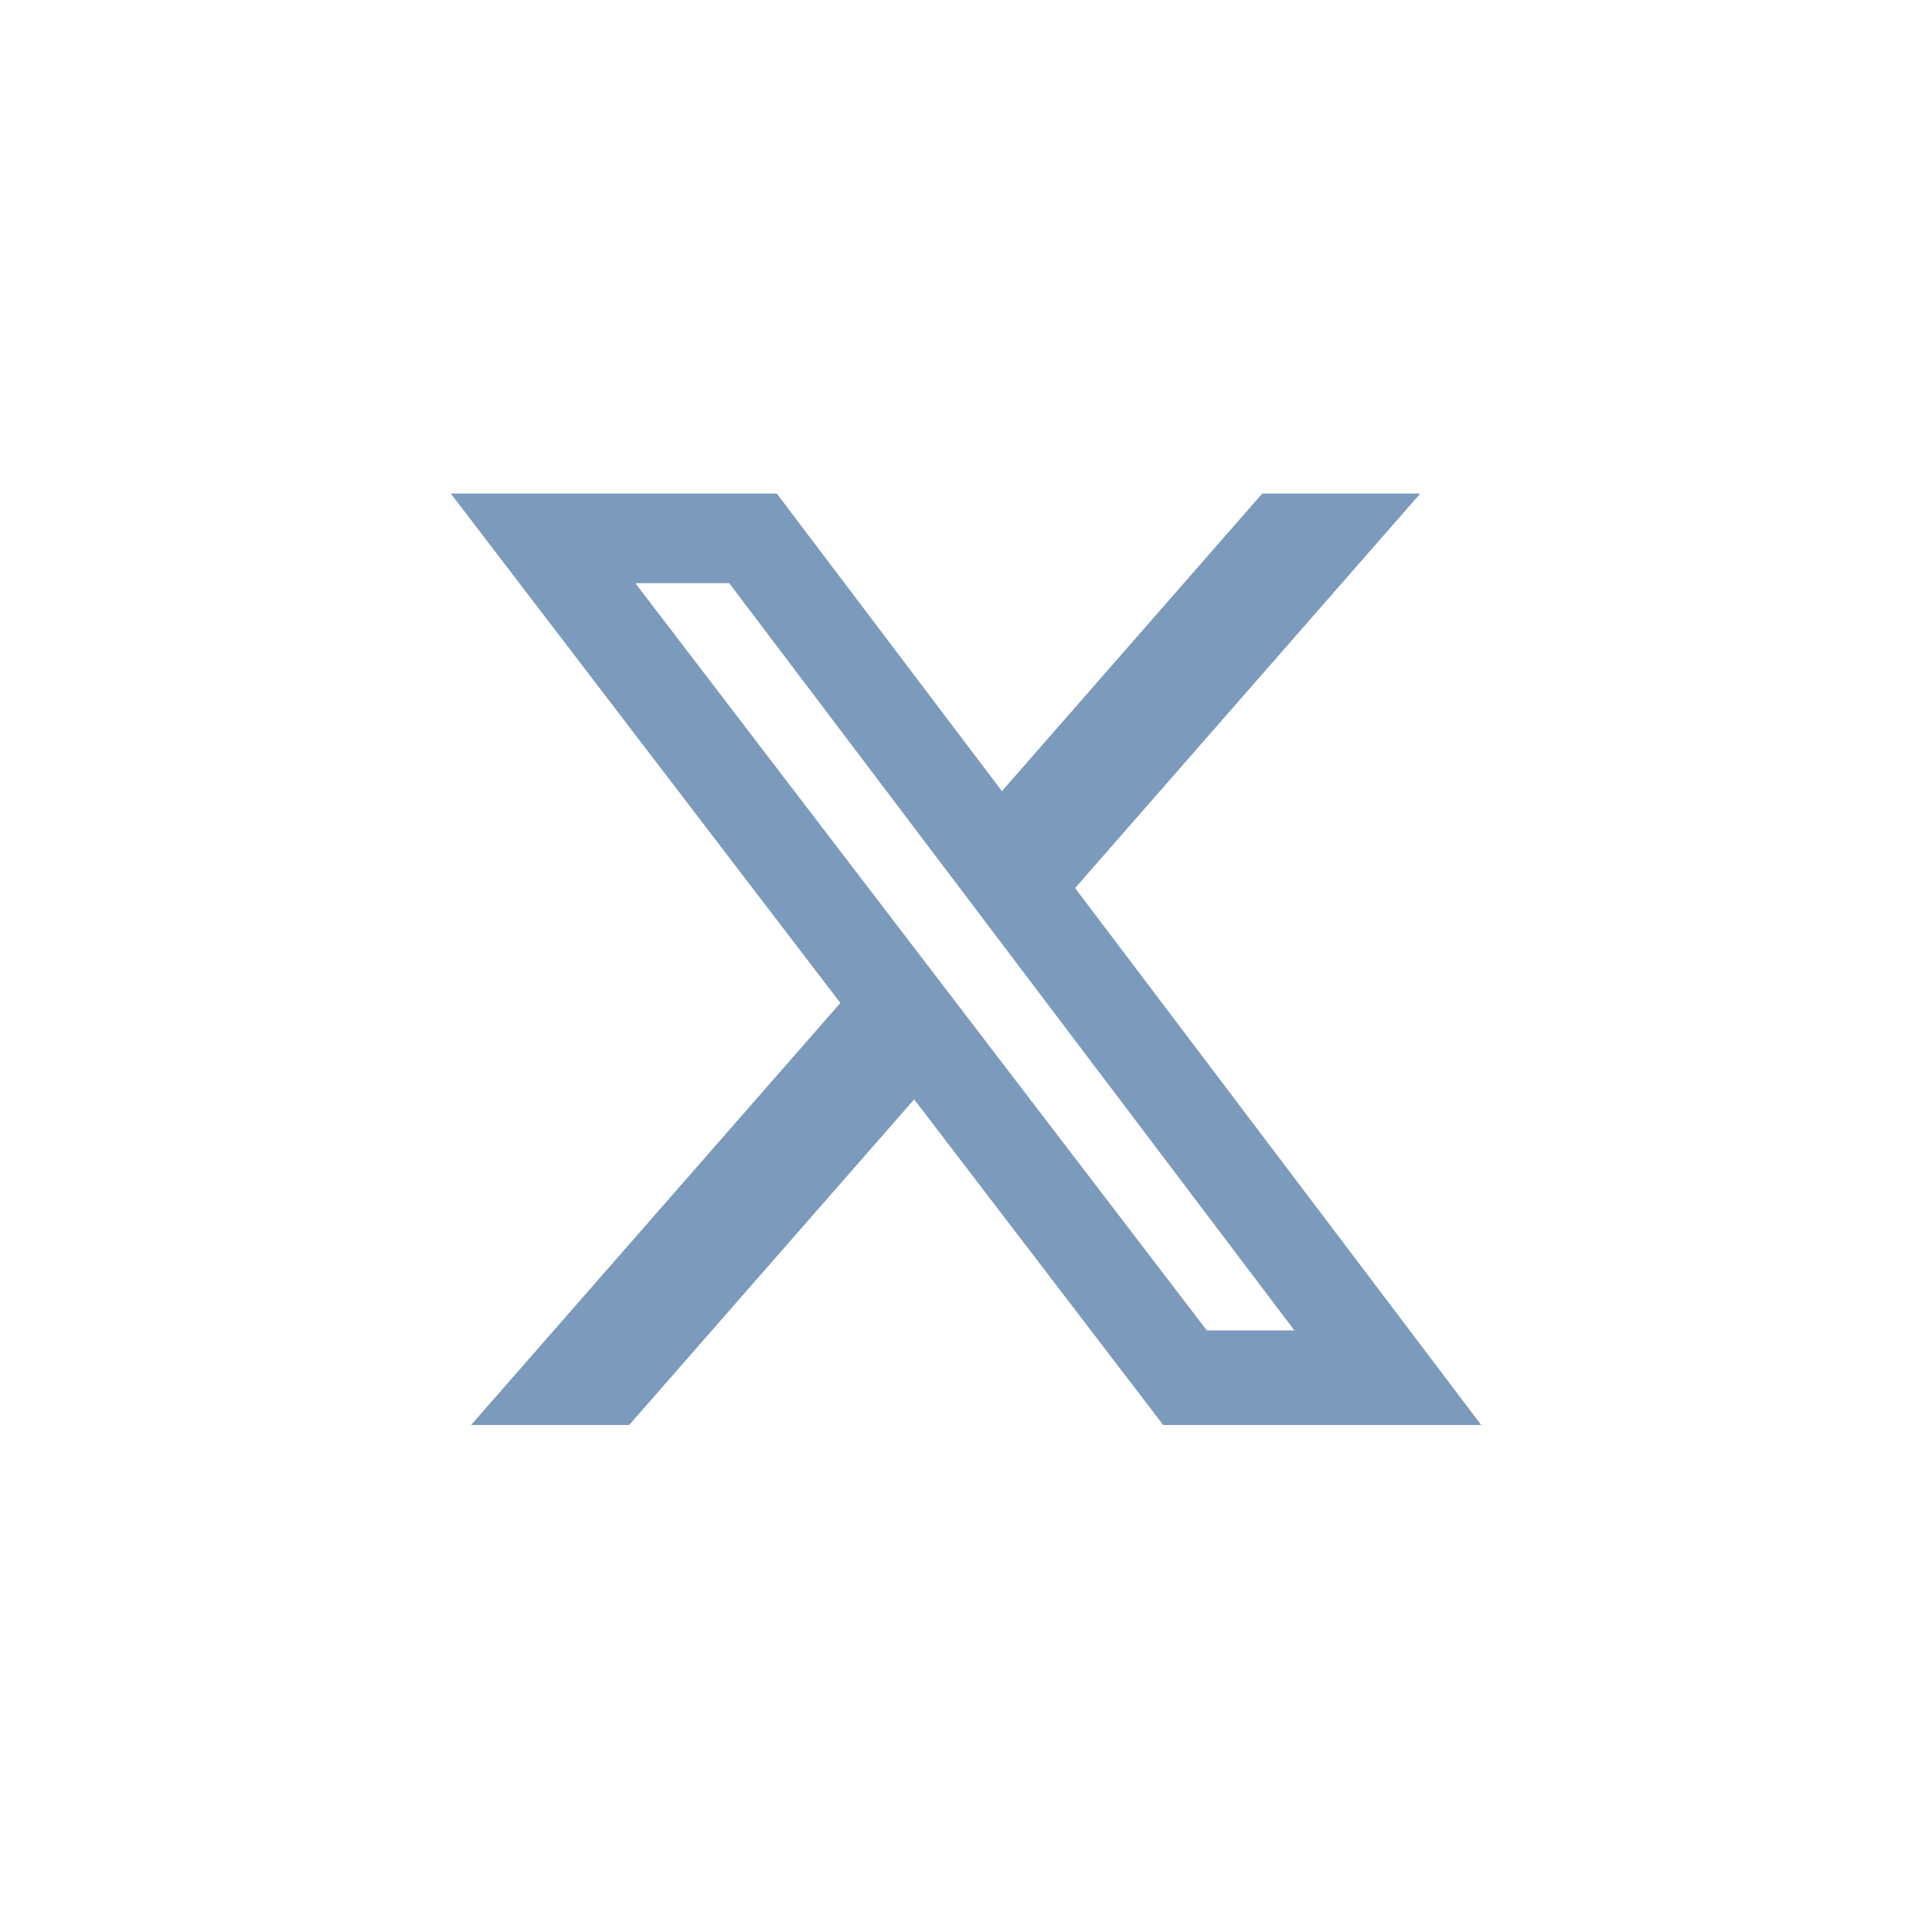
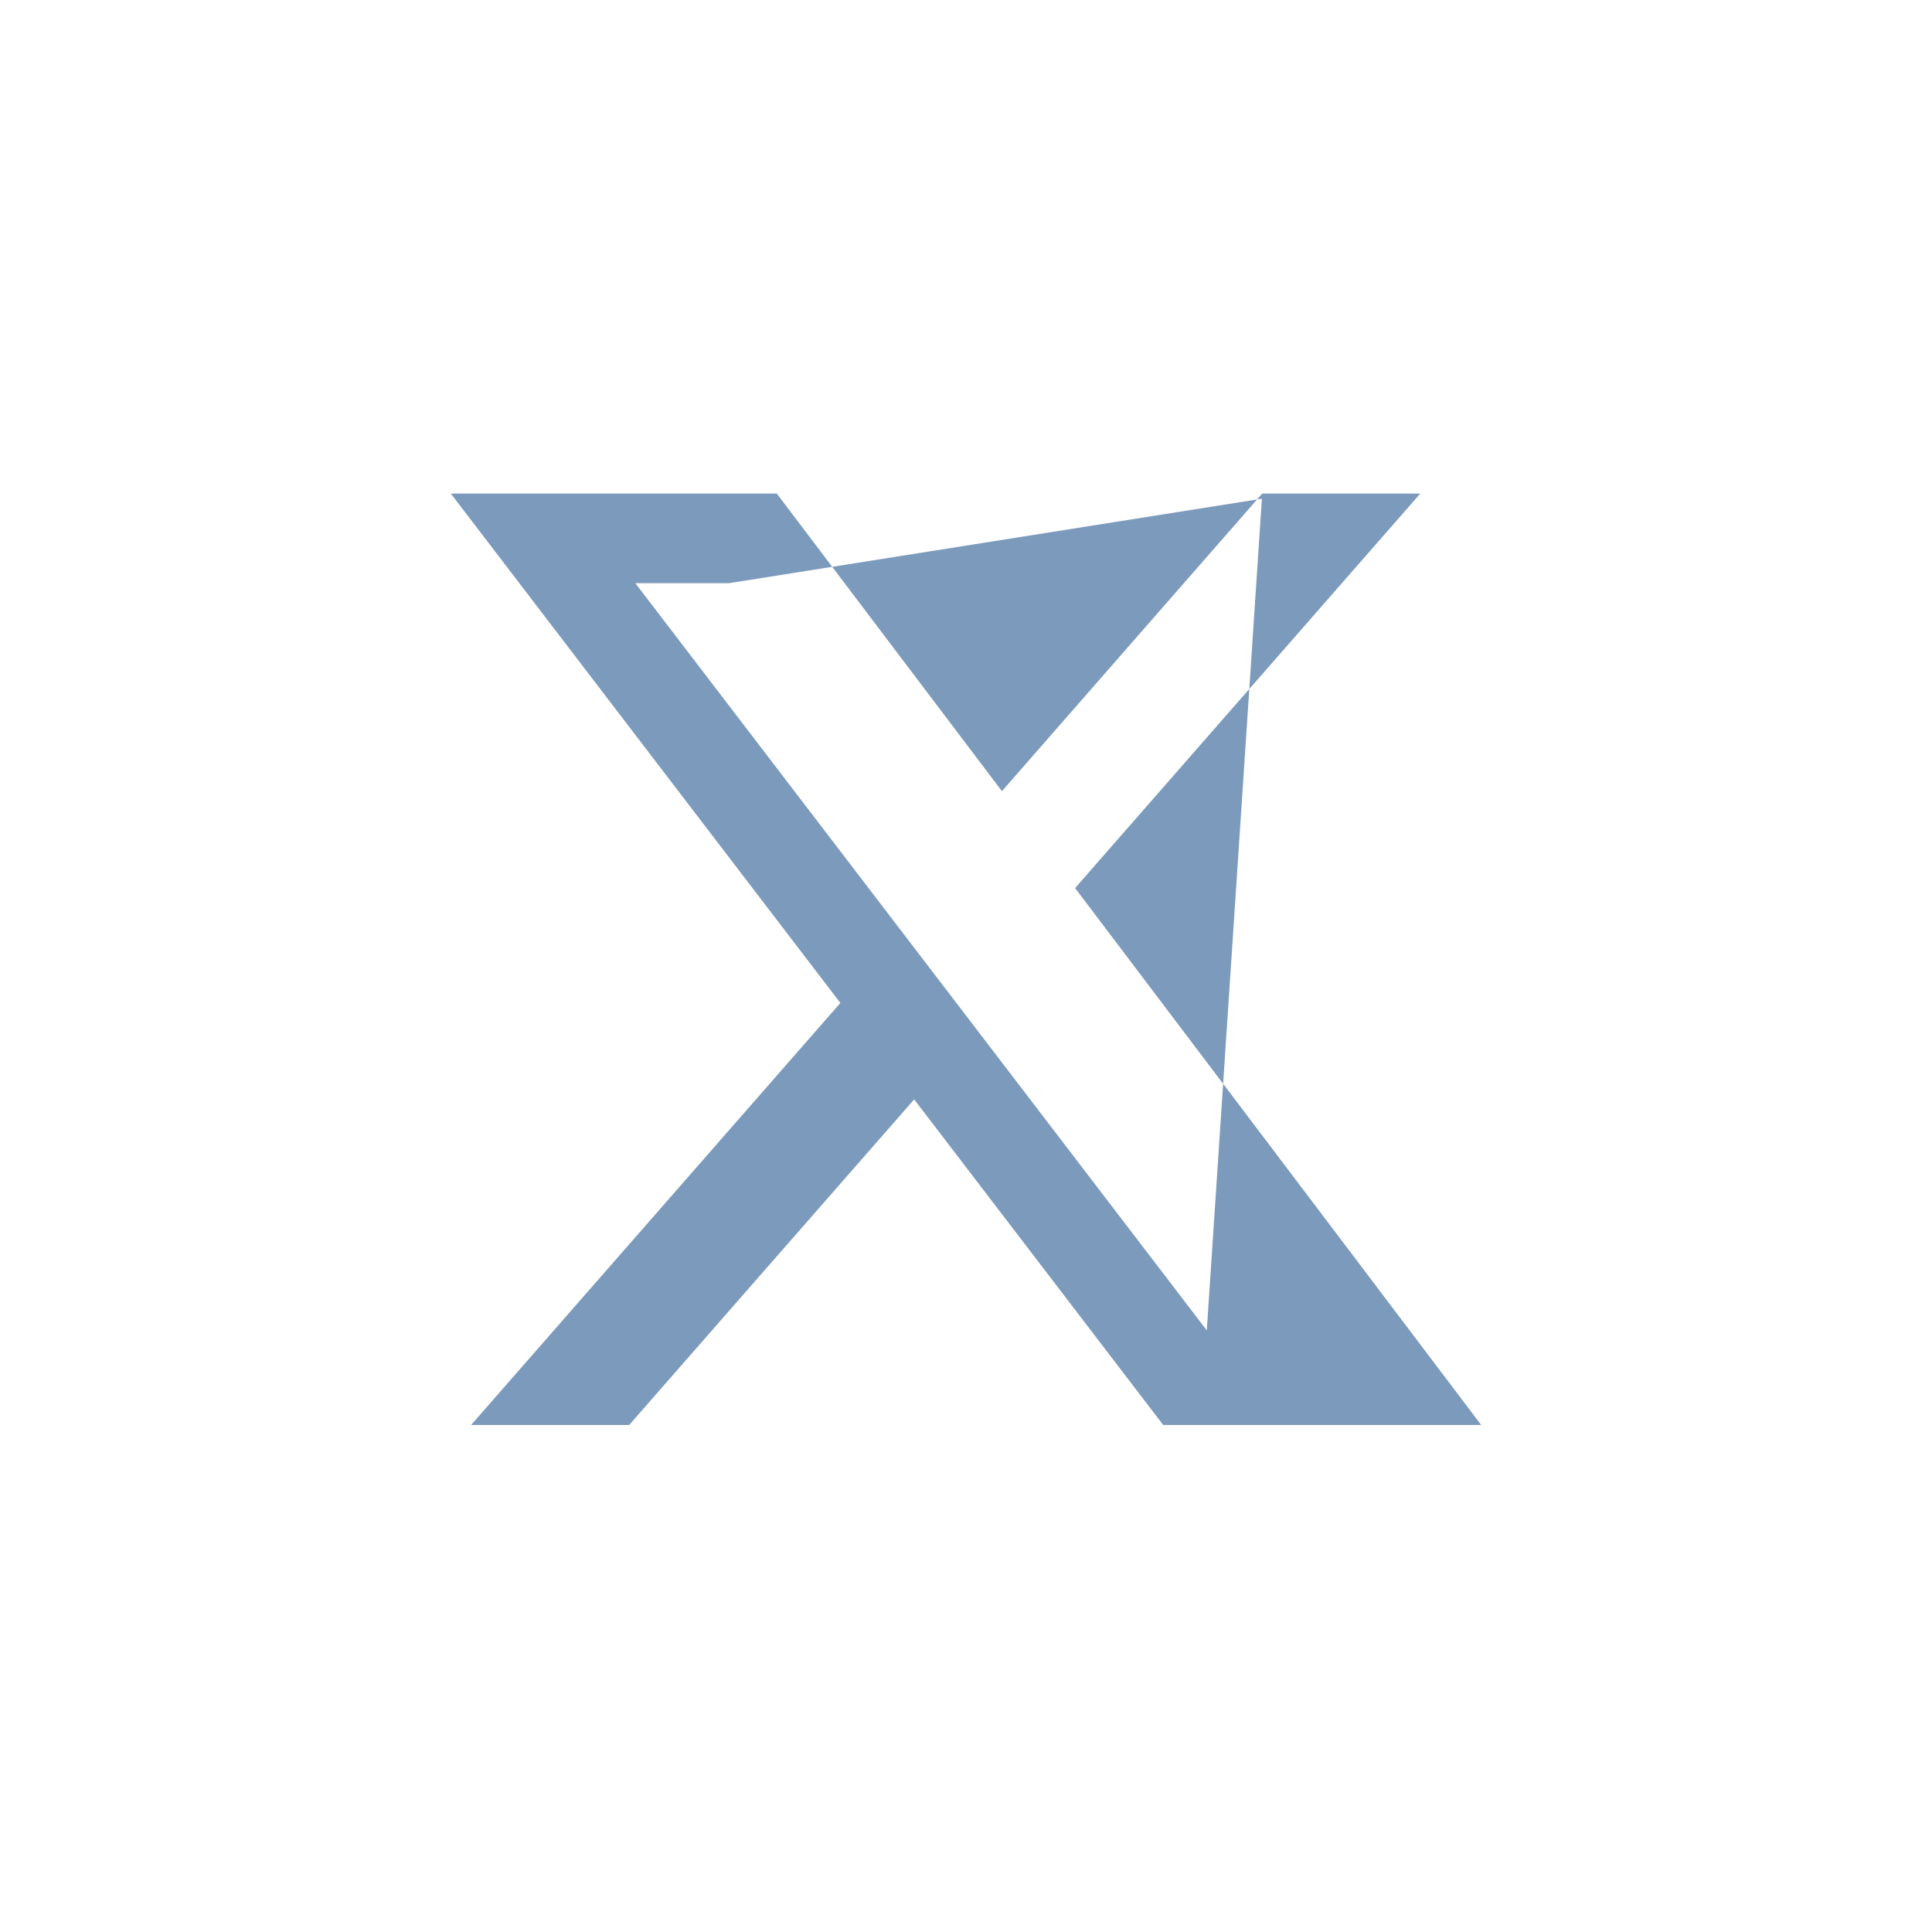
<svg xmlns="http://www.w3.org/2000/svg" width="30" height="30" viewBox="0 0 30 30" fill="none">
-   <path d="M19.6 7.664H22.054L16.694 13.79L23 22.127H18.062L14.195 17.071L9.77 22.127H7.315L13.049 15.574L7 7.664H12.062L15.558 12.285L19.6 7.664ZM18.739 20.658H20.099L11.323 9.055H9.865L18.739 20.658Z" fill="#7C9ABB" />
+   <path d="M19.6 7.664H22.054L16.694 13.79L23 22.127H18.062L14.195 17.071L9.77 22.127H7.315L13.049 15.574L7 7.664H12.062L15.558 12.285L19.6 7.664ZH20.099L11.323 9.055H9.865L18.739 20.658Z" fill="#7C9ABB" />
</svg>